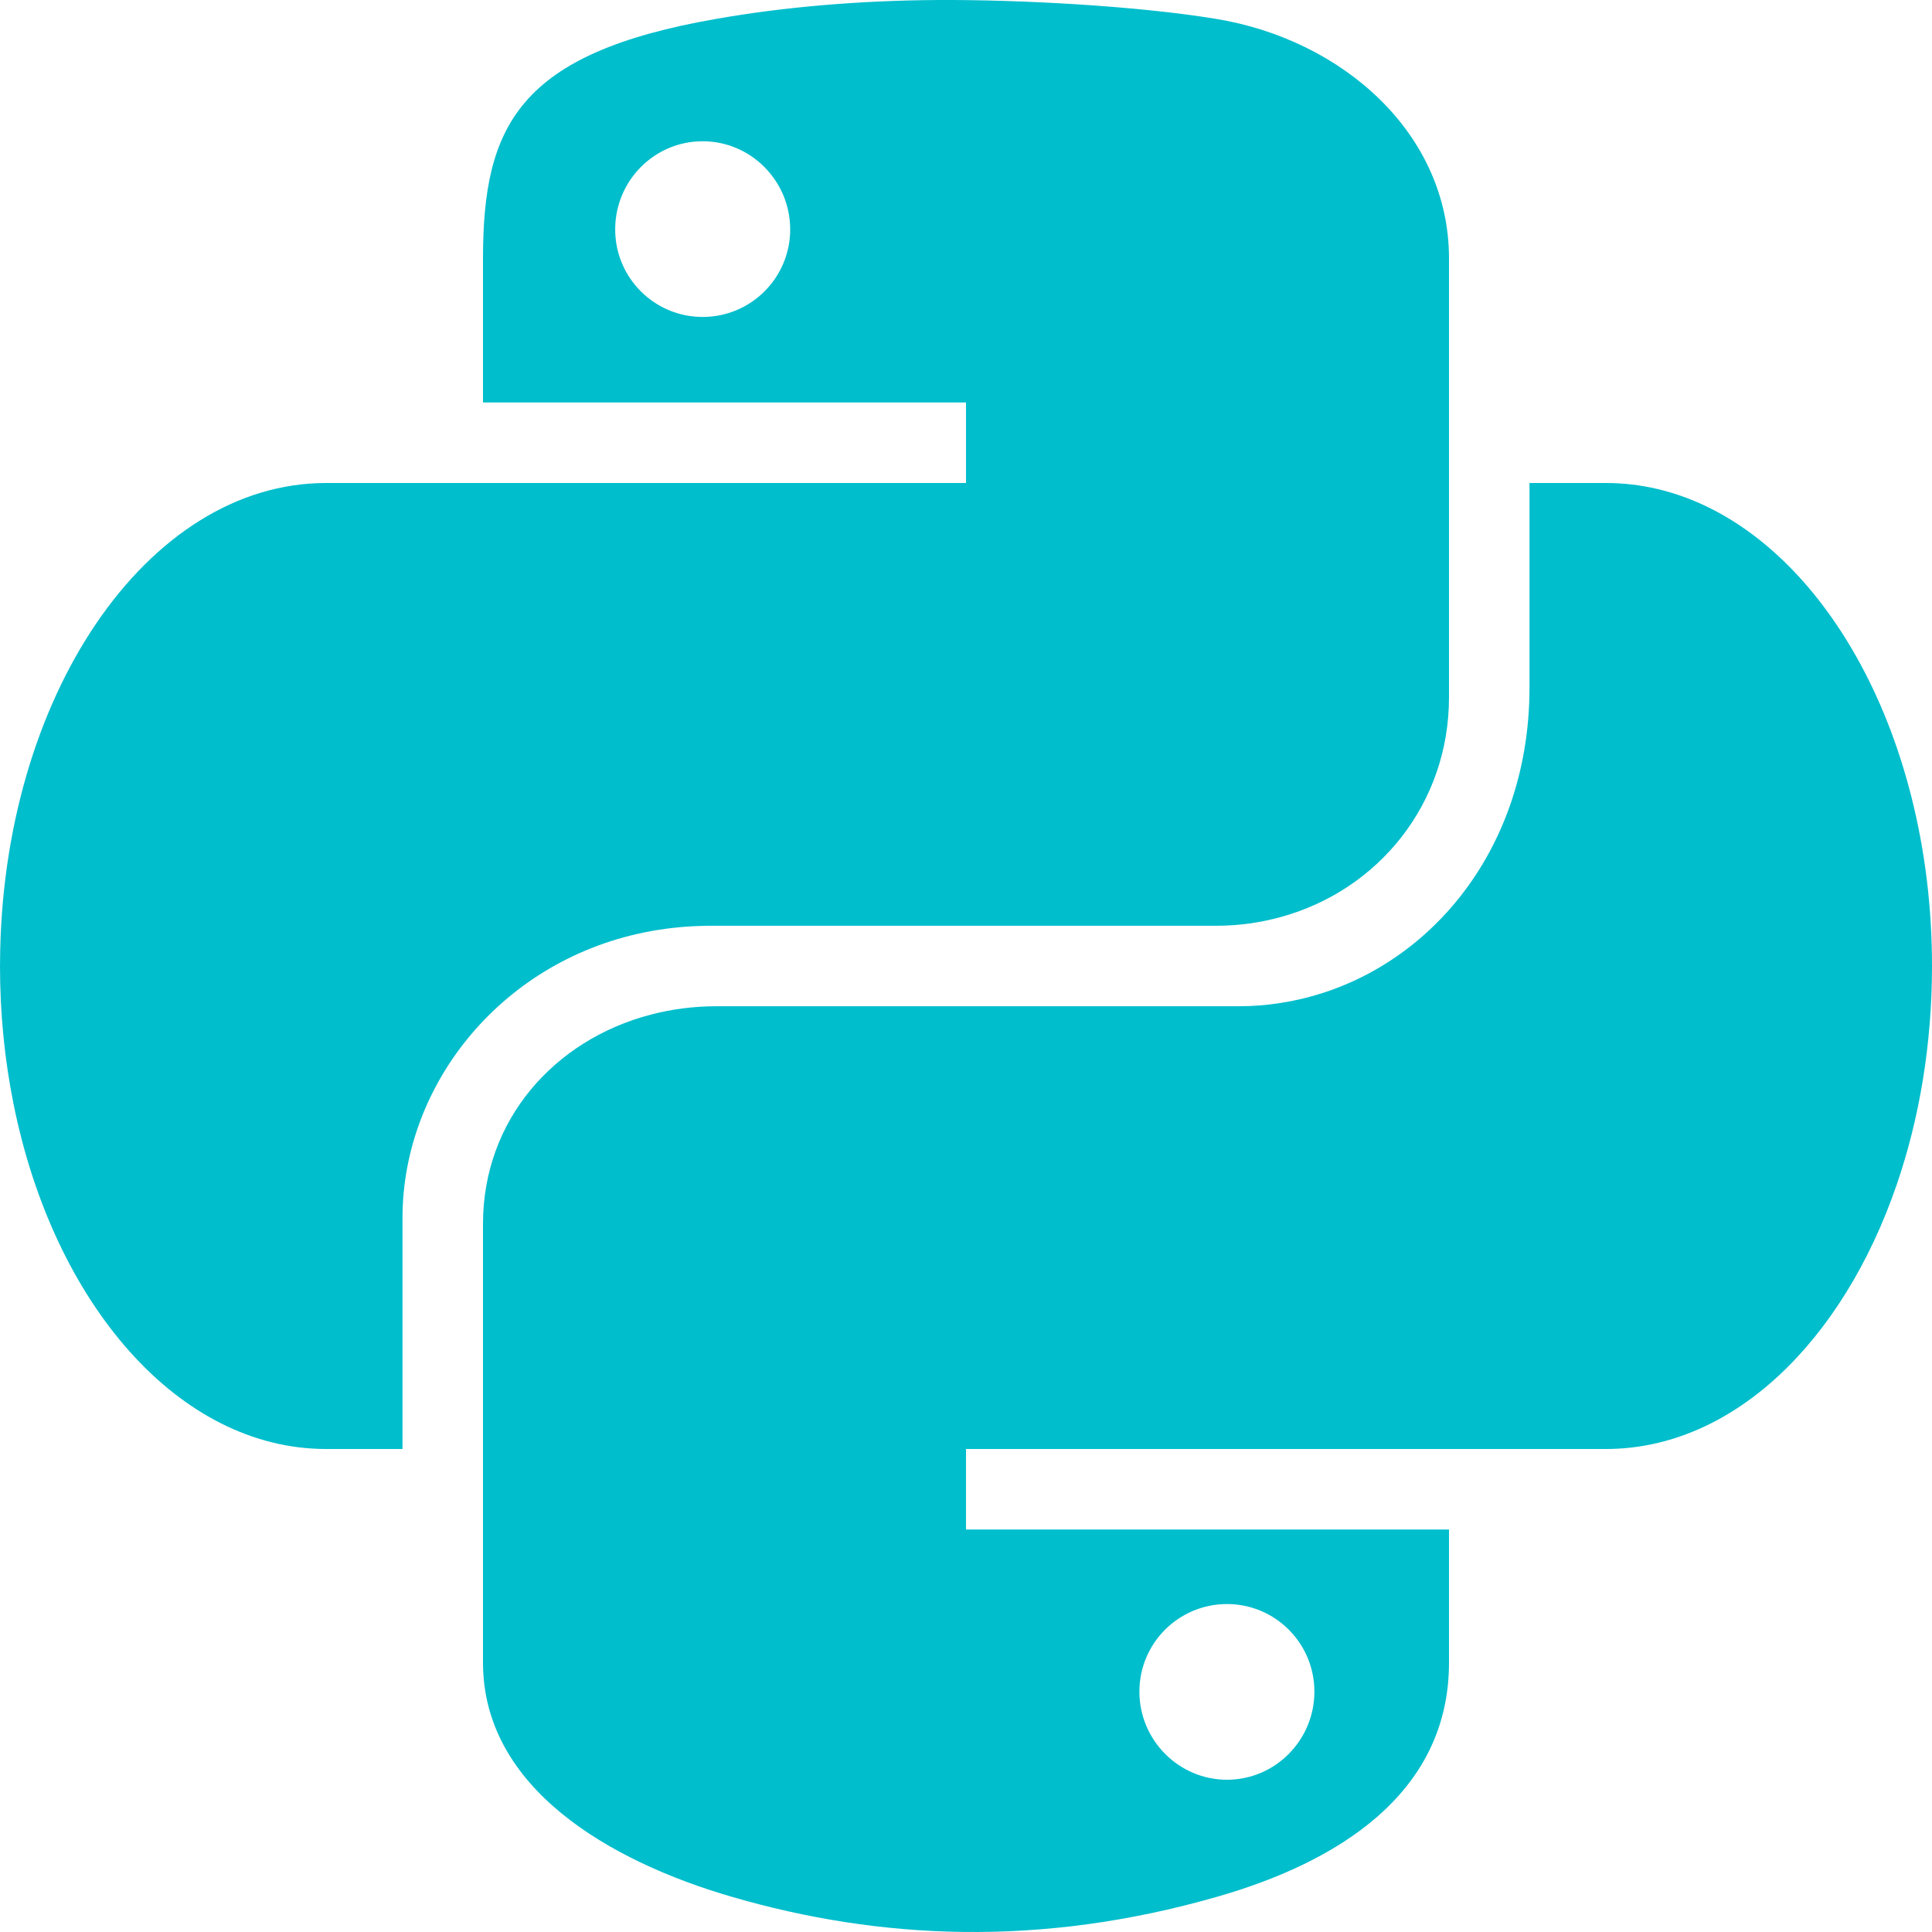
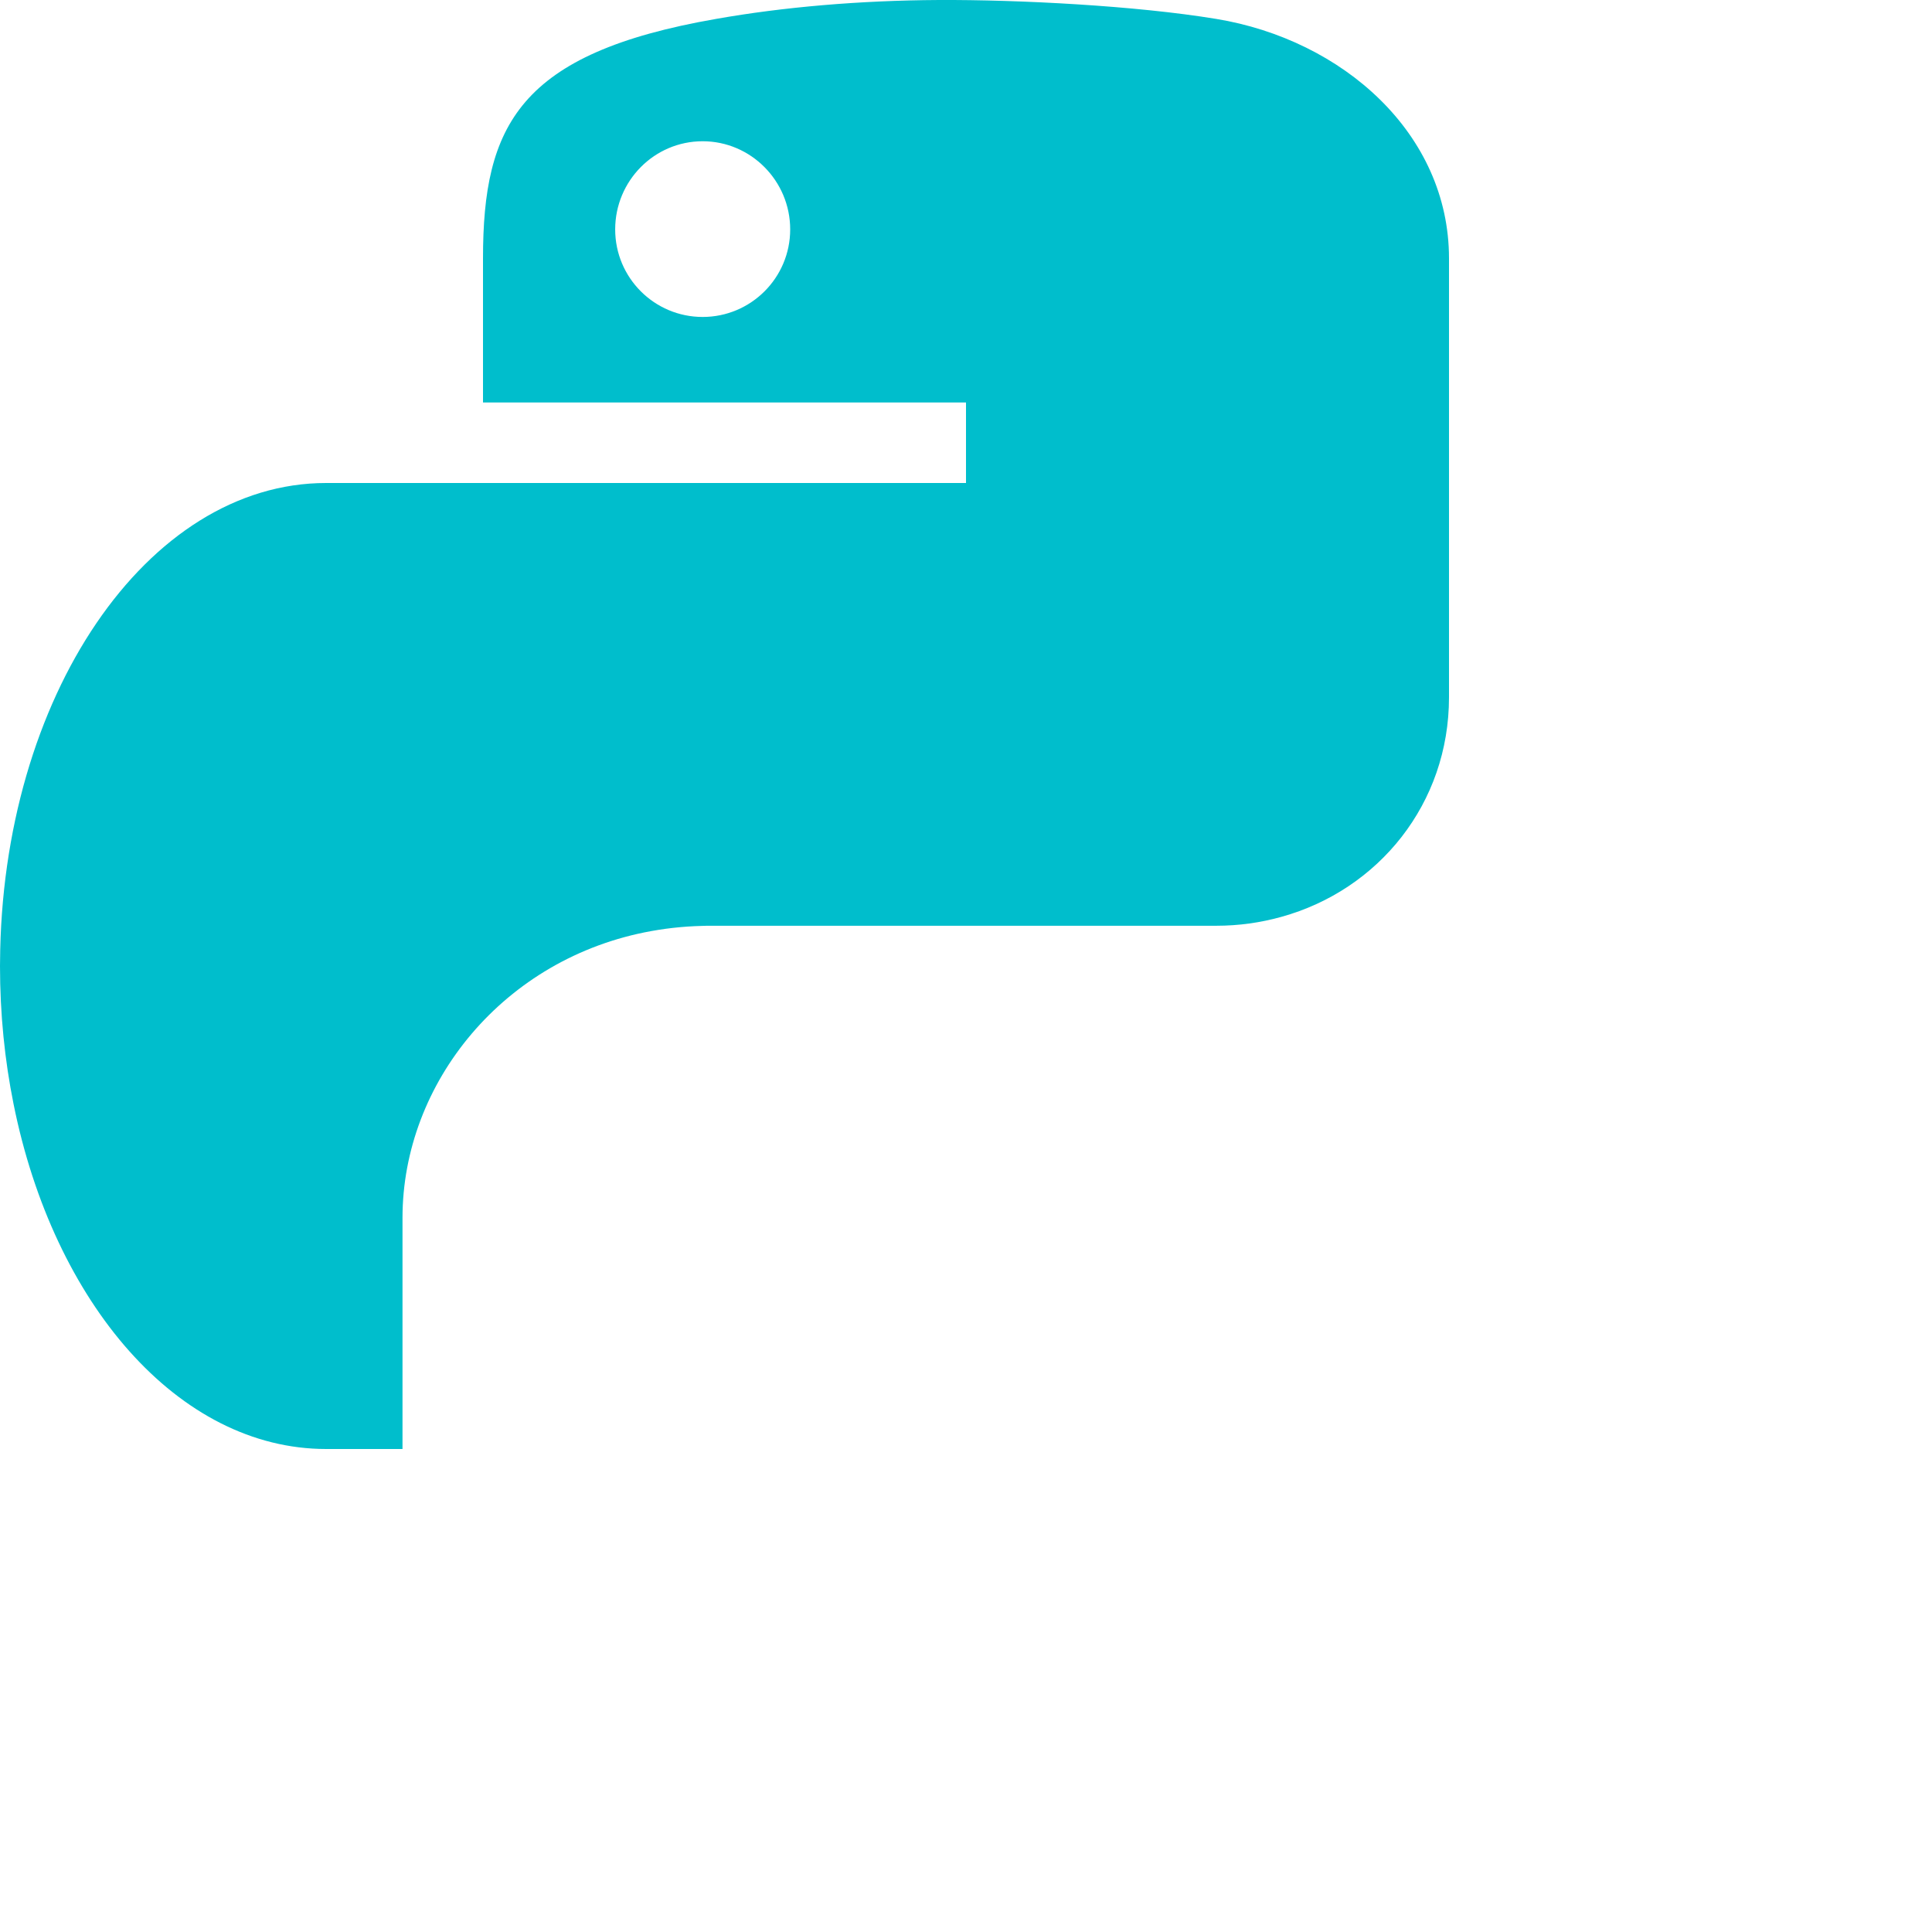
<svg xmlns="http://www.w3.org/2000/svg" width="36" height="36" viewBox="0 0 36 36" fill="none">
  <path d="M12.137 17.349C12.495 17.284 12.859 17.252 13.223 17.251L12.93 17.25H22.664C23.086 17.25 23.489 17.192 23.874 17.085C25.69 16.583 27 14.973 27 12.992V4.815C27 2.487 25.017 0.738 22.66 0.352C21.167 0.106 18.98 -0.007 17.496 0C16.012 0.008 14.591 0.132 13.345 0.352C9.67 0.991 9 2.337 9 4.815V7.5H18V9H6.077C2.737 9 0.026 12.991 0.001 17.929C0 17.953 0 17.976 0 18C0 18.893 0.088 19.755 0.252 20.569C0.998 24.288 3.324 27 6.077 27H7.5V22.694C7.5 20.178 9.389 17.844 12.137 17.349ZM13.093 5.906C12.194 5.906 11.463 5.177 11.463 4.275C11.463 3.369 12.192 2.632 13.093 2.632C13.99 2.632 14.724 3.369 14.724 4.275C14.724 5.177 13.992 5.906 13.093 5.906Z" fill="#00BECC" />
-   <path d="M35.62 14.863C34.761 11.44 32.534 9 29.923 9H28.5V12.813C28.5 15.992 26.411 18.295 23.86 18.689C23.603 18.73 23.343 18.75 23.082 18.75H13.345C12.933 18.75 12.521 18.802 12.122 18.907C10.329 19.377 9 20.869 9 22.803V30.981C9 33.309 11.342 34.677 13.639 35.345C16.388 36.145 19.383 36.289 22.673 35.345C24.858 34.721 27 33.459 27 30.981V28.5H18V27H29.923C32.289 27 34.339 24.997 35.343 22.073C35.763 20.85 36 19.466 36 18C36 16.897 35.866 15.84 35.62 14.863ZM22.863 29.889C23.762 29.889 24.492 30.619 24.492 31.521C24.492 32.425 23.762 33.163 22.863 33.163C21.965 33.163 21.231 32.425 21.231 31.521C21.231 30.618 21.963 29.889 22.863 29.889Z" fill="#00BECC" />
</svg>